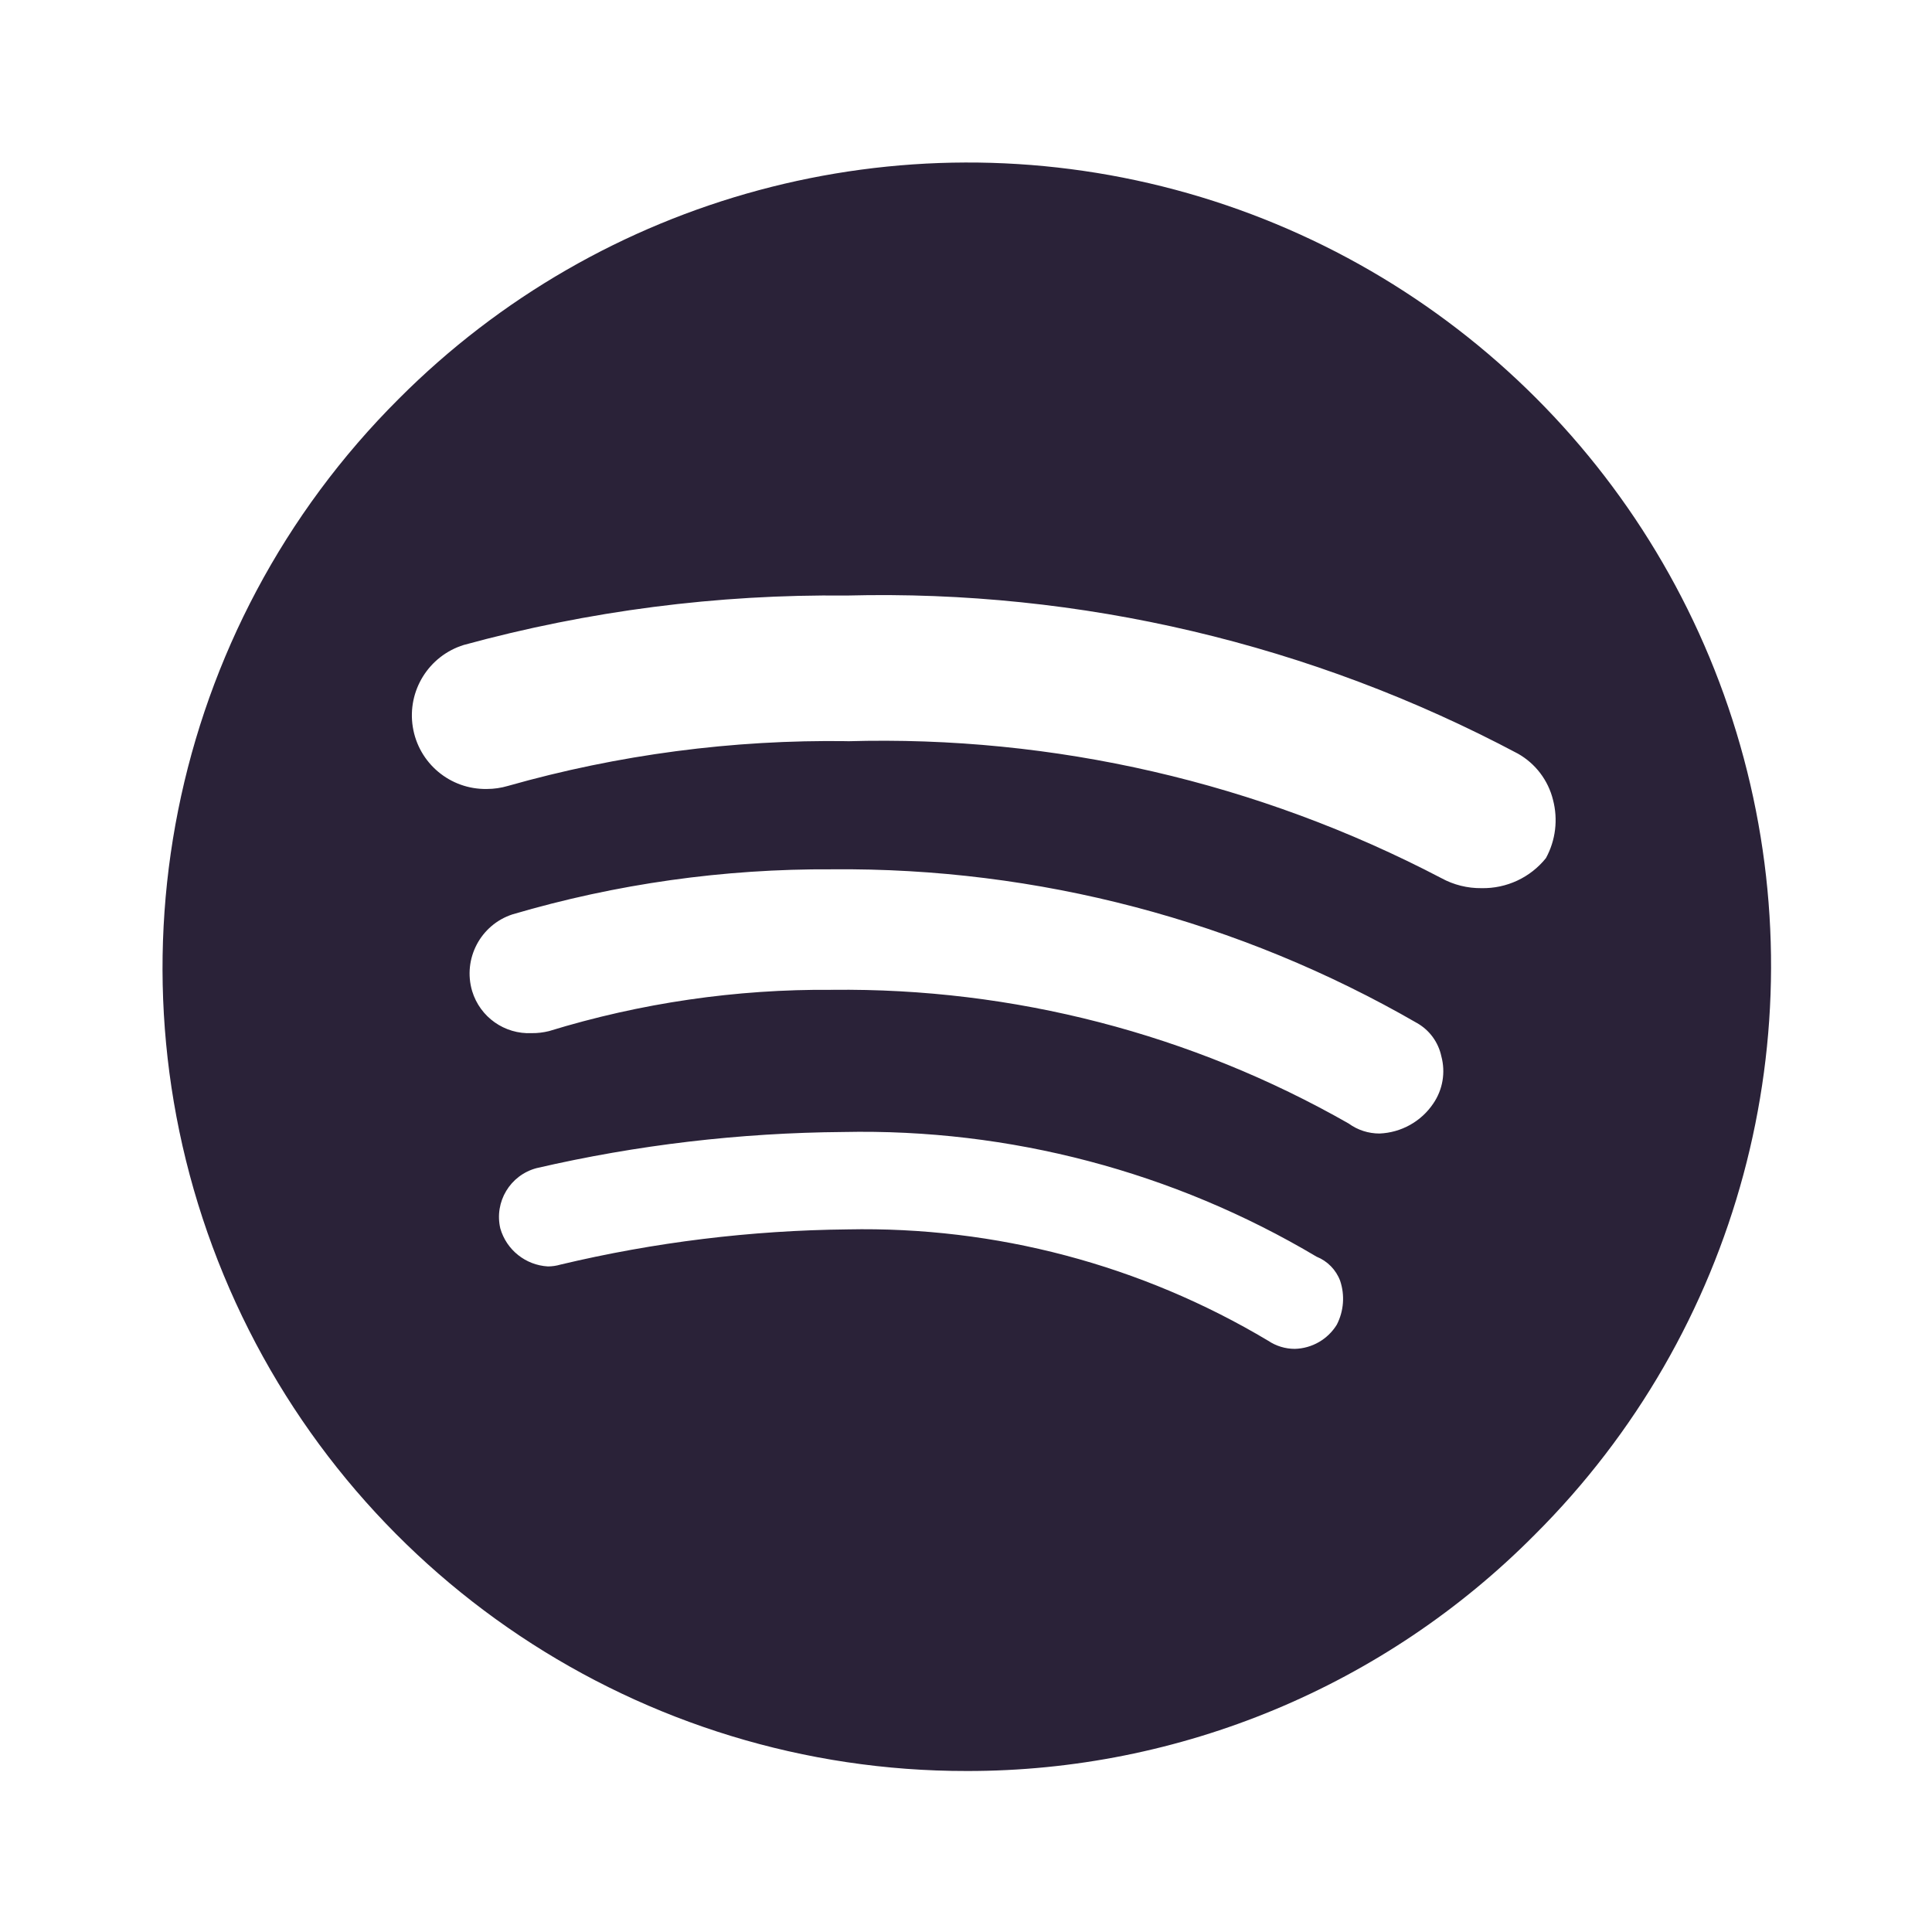
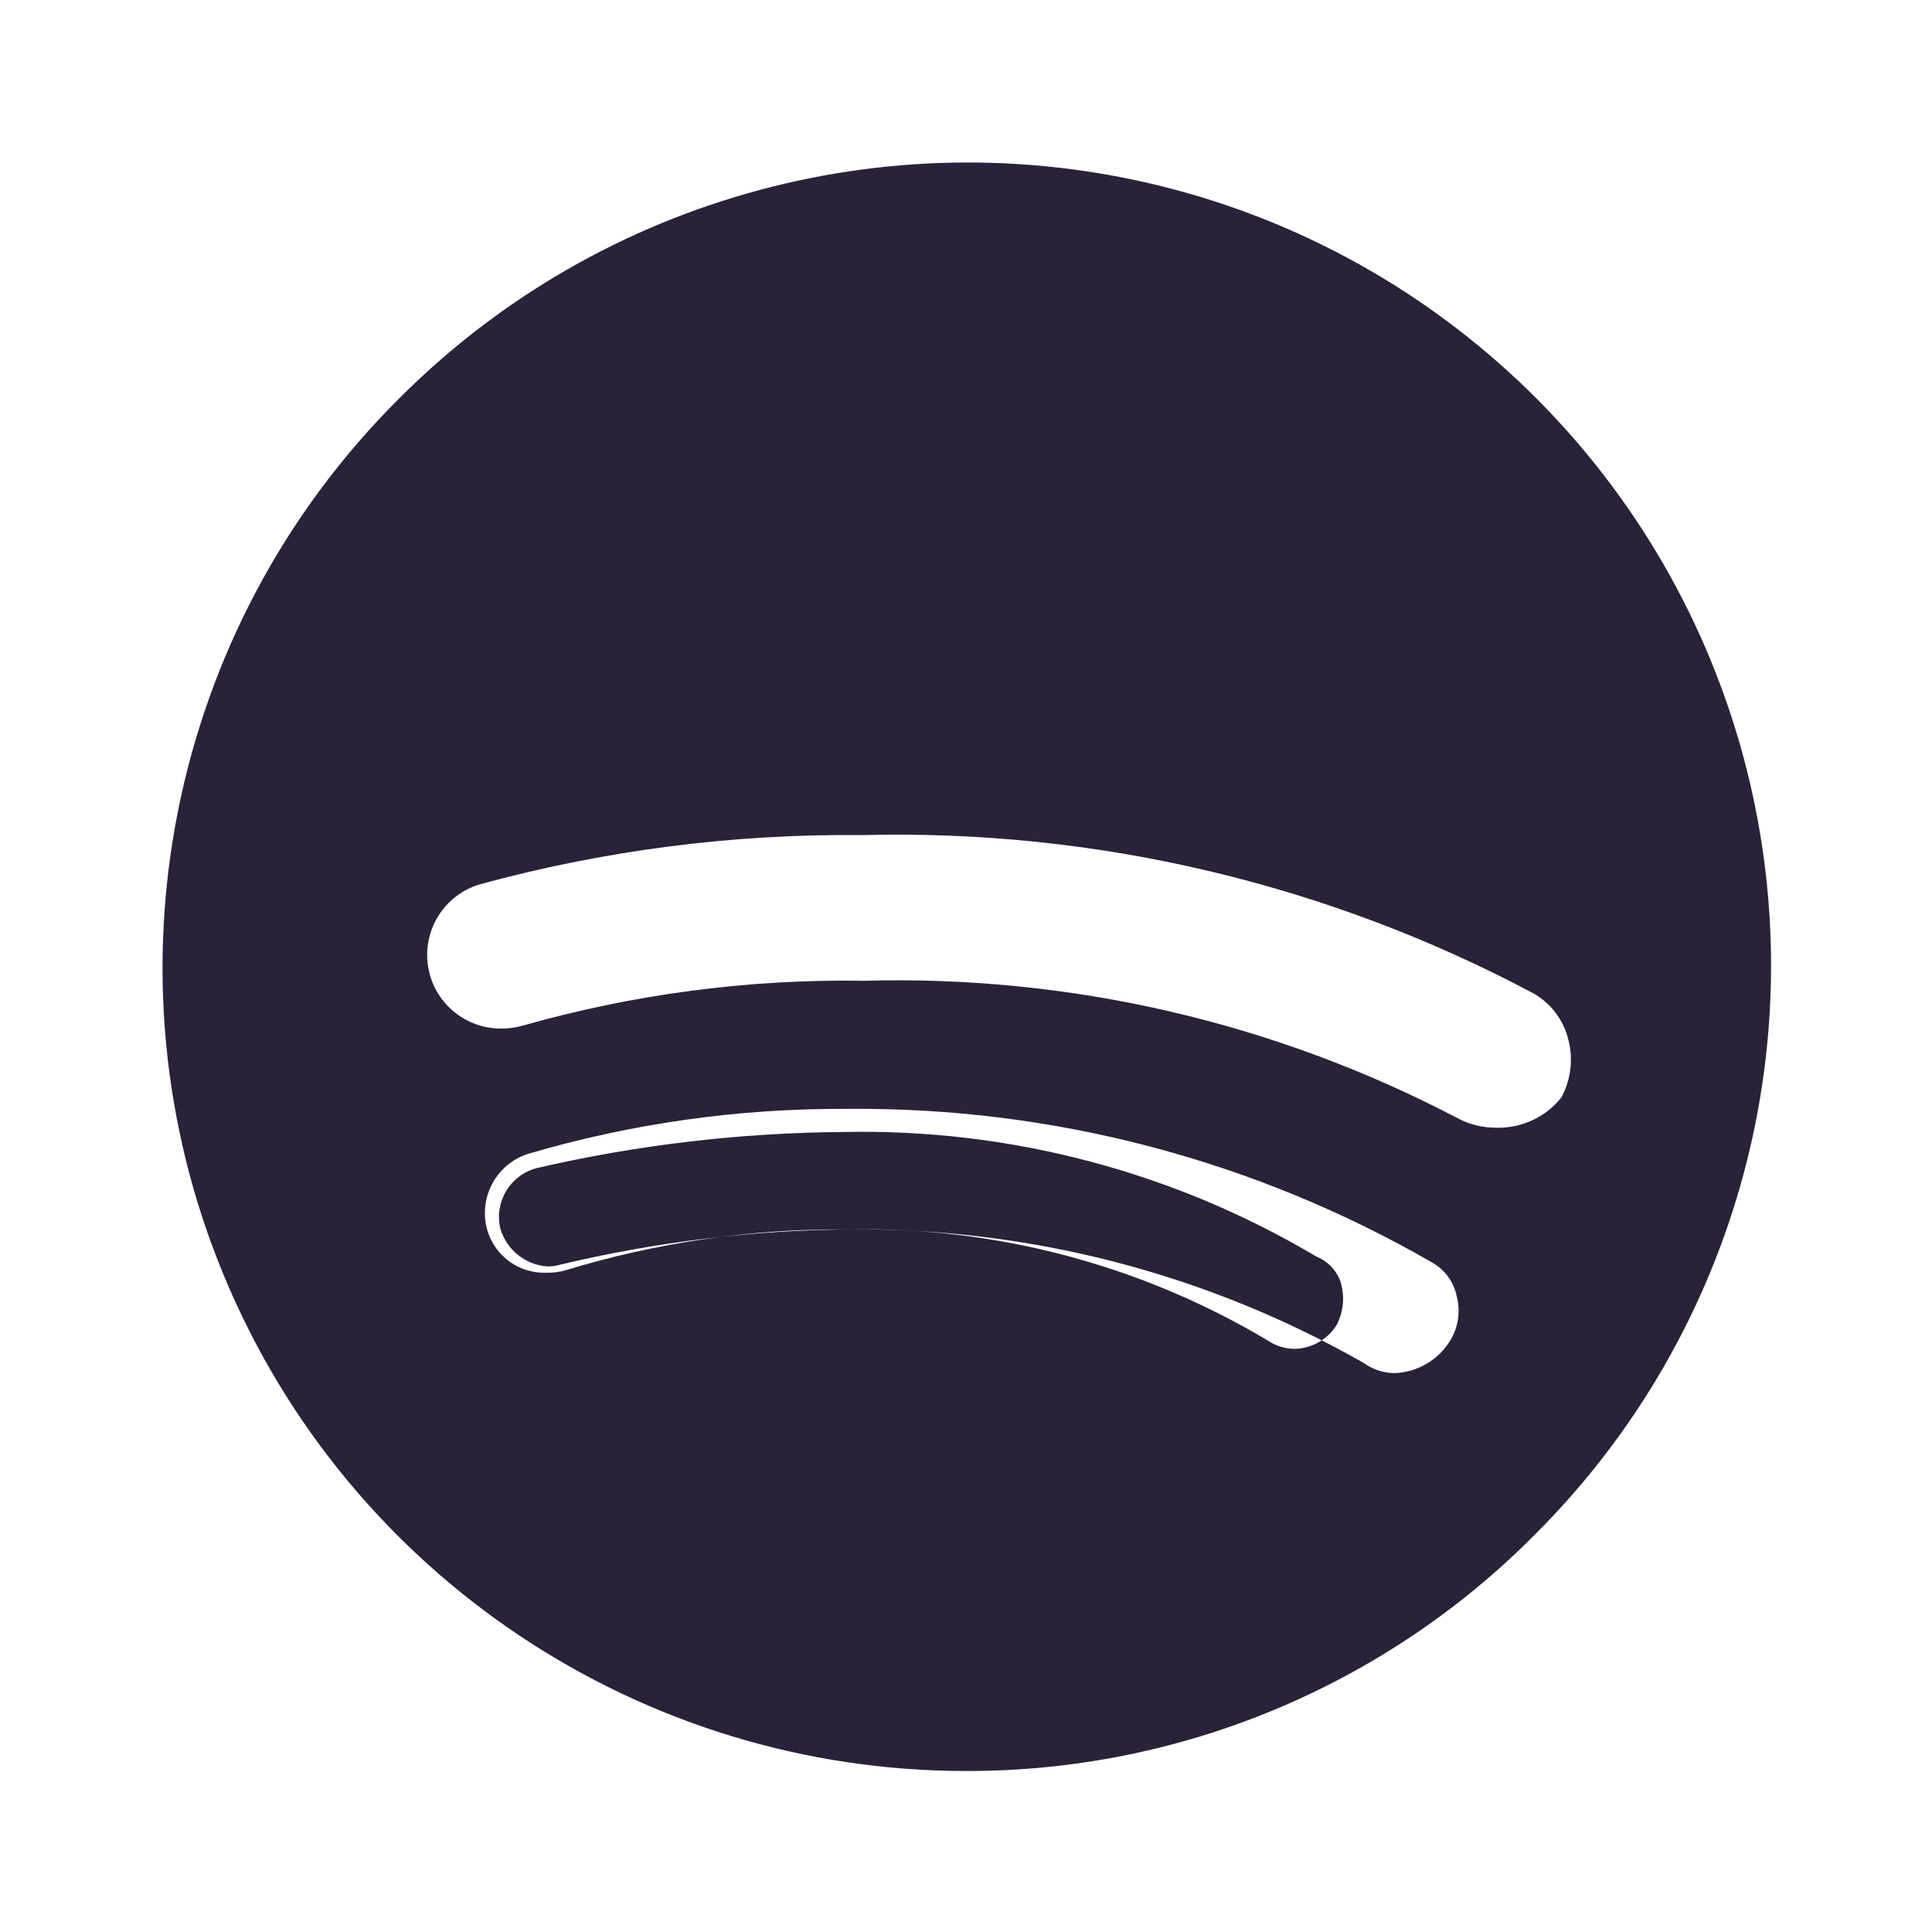
<svg xmlns="http://www.w3.org/2000/svg" fill="none" viewBox="0 0 24 24">
-   <path fill="#2A2238" d="M12.01 22c-4.041.005-7.687-2.428-9.232-6.162-1.546-3.734-.686-8.032 2.176-10.884 2.519-2.528 6.197-3.518 9.645-2.597 3.448.922 6.141 3.615 7.063 7.063.922 3.448-.069 7.126-2.597 9.645-1.865 1.881-4.406 2.938-7.055 2.935Zm-1.482-6.728c1.838-.038 3.649.441 5.227 1.384.097.065.212.1.329.1.213-.005.41-.118.522-.3.087-.169.102-.365.042-.545-.051-.137-.158-.246-.293-.3-1.777-1.057-3.814-1.593-5.881-1.549-1.282.01-2.56.16-3.809.449-.328.087-.527.419-.45.749.077.267.314.456.591.472.053-0.0.106-.008.157-.023 1.168-.278 2.364-.425 3.565-.437Zm-.19-2.976c2.248-.026 4.463.547 6.416 1.661.111.081.245.124.383.124.269-.011.518-.149.668-.373.117-.171.154-.385.1-.586-.037-.174-.146-.324-.3-.412-2.208-1.275-4.718-1.935-7.268-1.911-1.344-.008-2.682.18-3.972.56-.396.13-.618.552-.5.952.098.324.403.539.741.523.072.001.143-.008.213-.025 1.14-.35 2.327-.523 3.519-.513Zm.189-3.088c2.564-.074 5.104.511 7.377 1.7.153.084.325.127.5.125.31.006.606-.131.8-.373.121-.221.152-.48.088-.724-.06-.243-.218-.451-.436-.574-2.563-1.362-5.435-2.039-8.337-1.964-1.607-.017-3.208.19-4.758.614-.435.135-.705.569-.633 1.019.072.45.464.778.92.77.089 0.0.177-.013.262-.038 1.371-.389 2.792-.576 4.217-.556v.001Z" />
+   <path fill="#2A2238" d="M12.01 22c-4.041.005-7.687-2.428-9.232-6.162-1.546-3.734-.686-8.032 2.176-10.884 2.519-2.528 6.197-3.518 9.645-2.597 3.448.922 6.141 3.615 7.063 7.063.922 3.448-.069 7.126-2.597 9.645-1.865 1.881-4.406 2.938-7.055 2.935Zm-1.482-6.728c1.838-.038 3.649.441 5.227 1.384.097.065.212.1.329.1.213-.005.41-.118.522-.3.087-.169.102-.365.042-.545-.051-.137-.158-.246-.293-.3-1.777-1.057-3.814-1.593-5.881-1.549-1.282.01-2.56.16-3.809.449-.328.087-.527.419-.45.749.077.267.314.456.591.472.053-0.0.106-.008.157-.023 1.168-.278 2.364-.425 3.565-.437Zc2.248-.026 4.463.547 6.416 1.661.111.081.245.124.383.124.269-.011.518-.149.668-.373.117-.171.154-.385.1-.586-.037-.174-.146-.324-.3-.412-2.208-1.275-4.718-1.935-7.268-1.911-1.344-.008-2.682.18-3.972.56-.396.13-.618.552-.5.952.098.324.403.539.741.523.072.001.143-.008.213-.025 1.14-.35 2.327-.523 3.519-.513Zm.189-3.088c2.564-.074 5.104.511 7.377 1.7.153.084.325.127.5.125.31.006.606-.131.8-.373.121-.221.152-.48.088-.724-.06-.243-.218-.451-.436-.574-2.563-1.362-5.435-2.039-8.337-1.964-1.607-.017-3.208.19-4.758.614-.435.135-.705.569-.633 1.019.072.45.464.778.92.77.089 0.0.177-.013.262-.038 1.371-.389 2.792-.576 4.217-.556v.001Z" />
</svg>